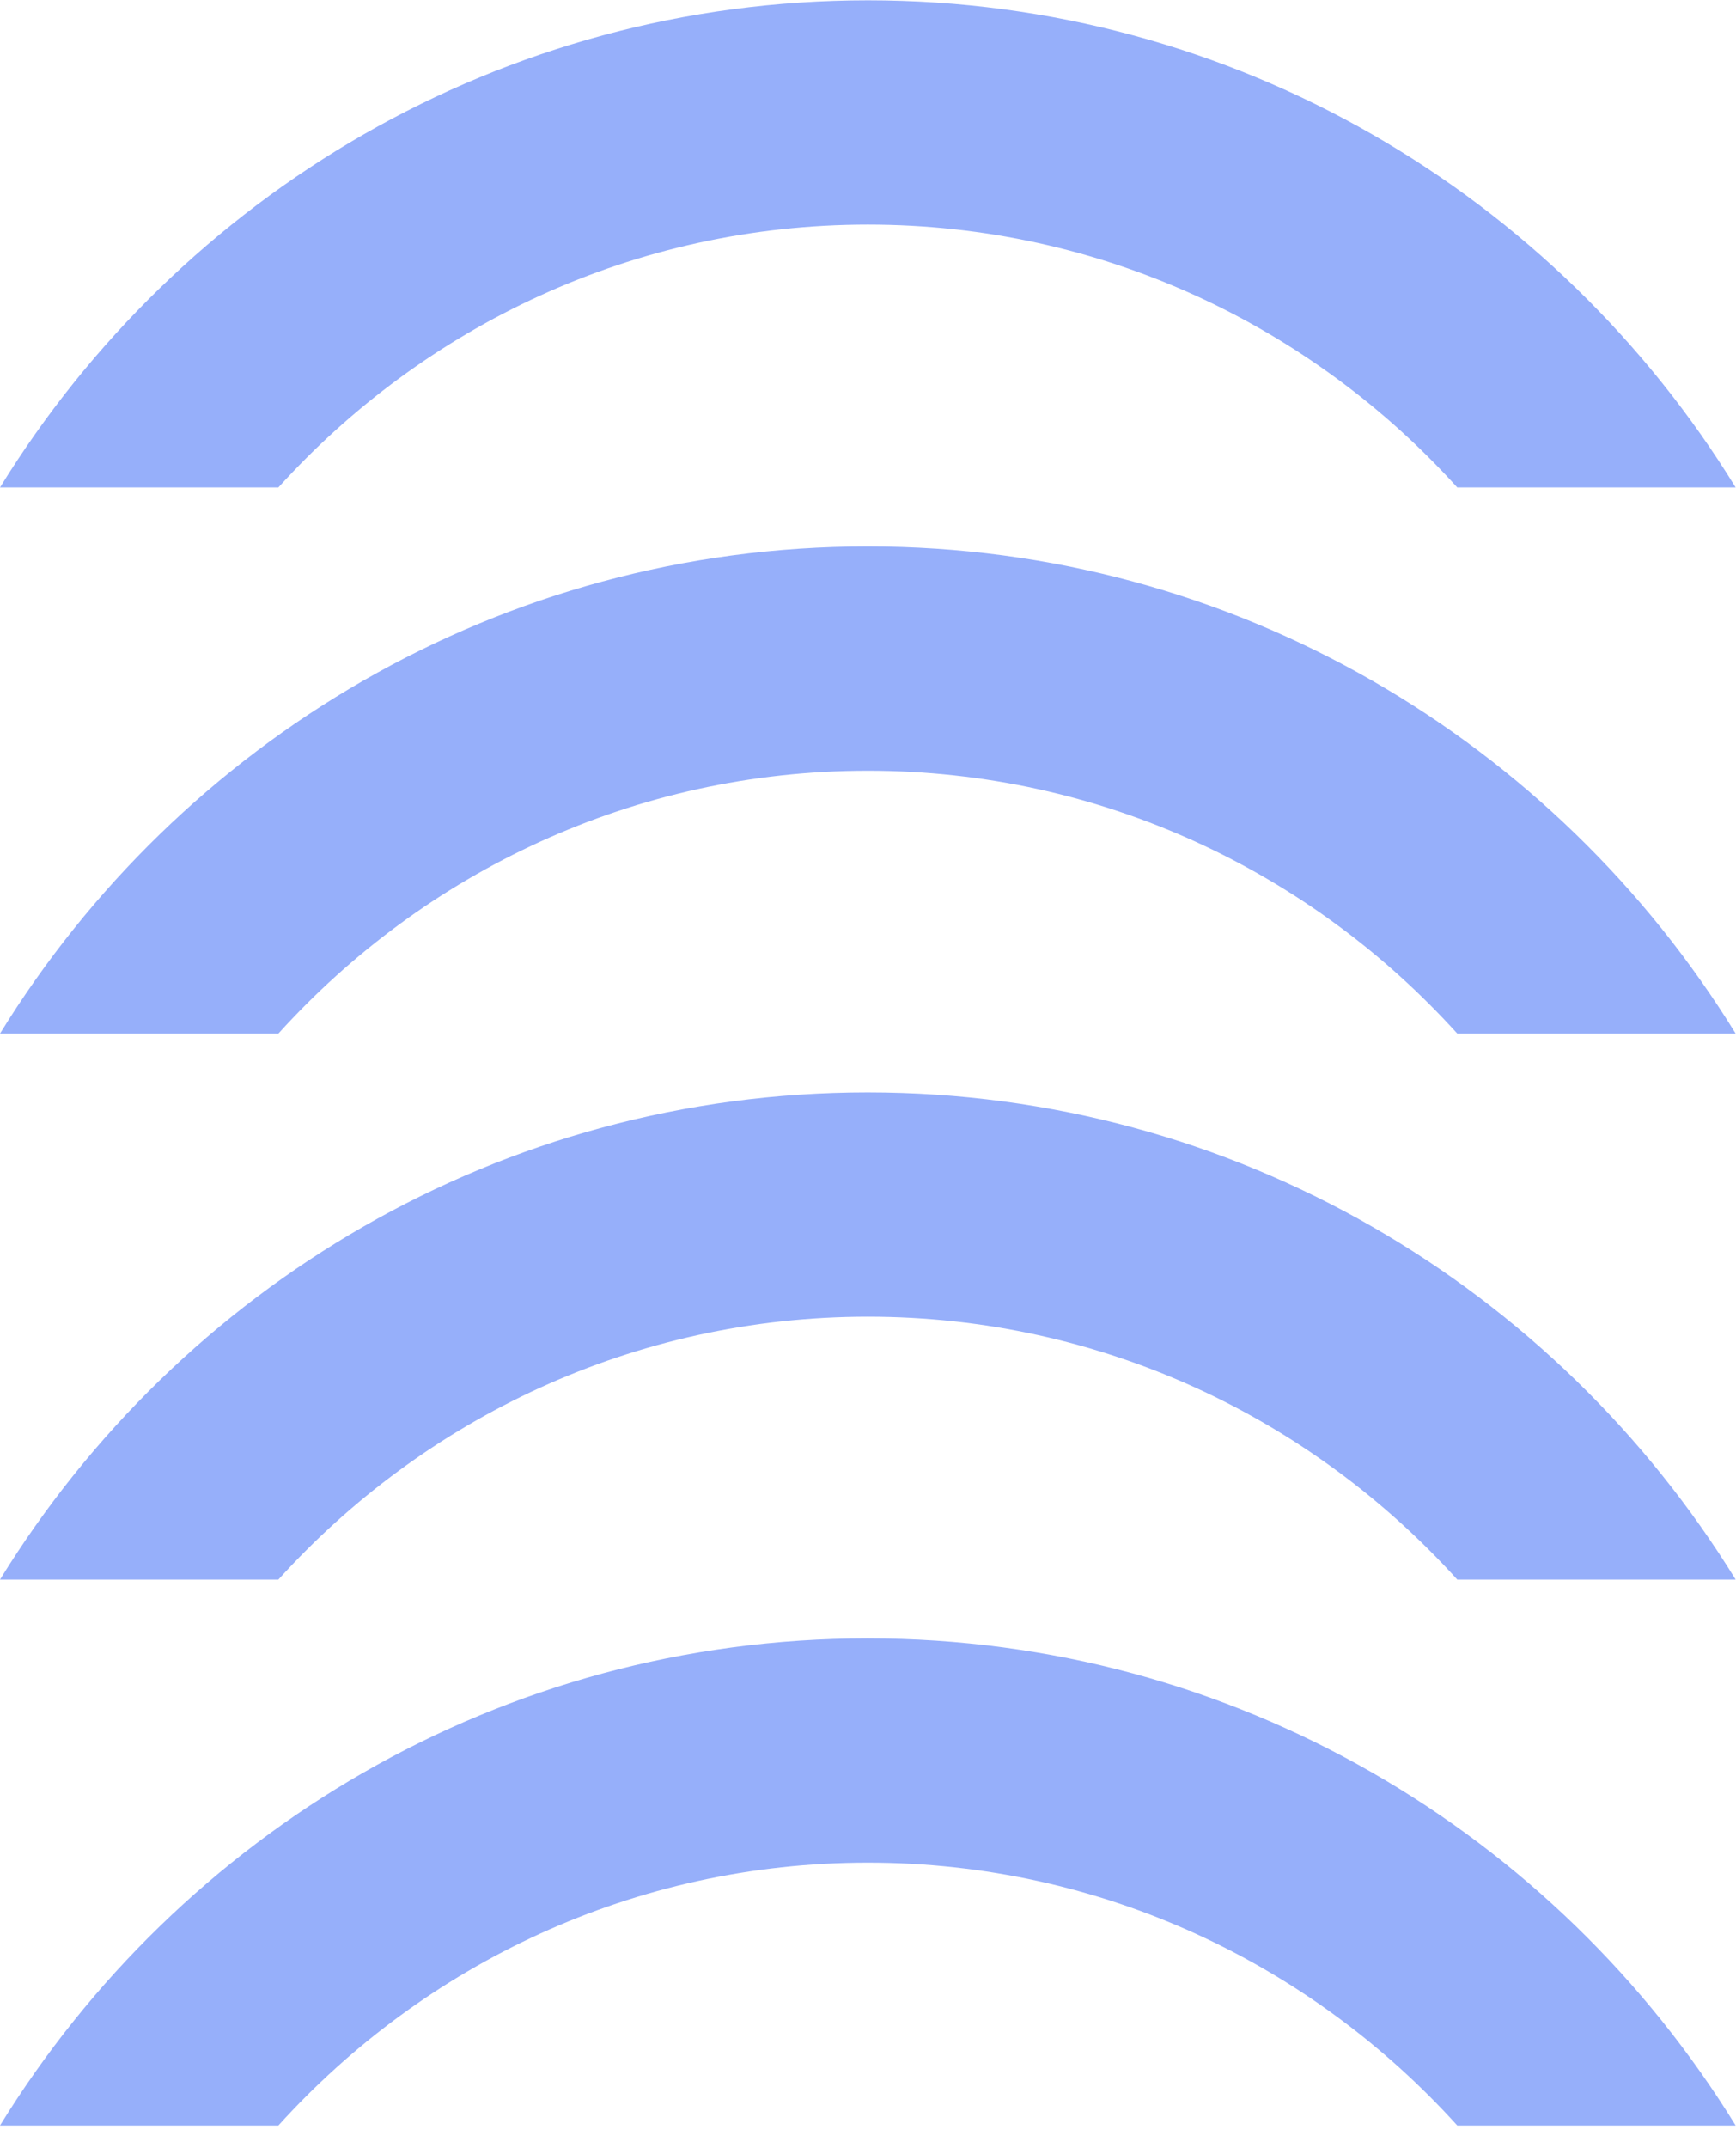
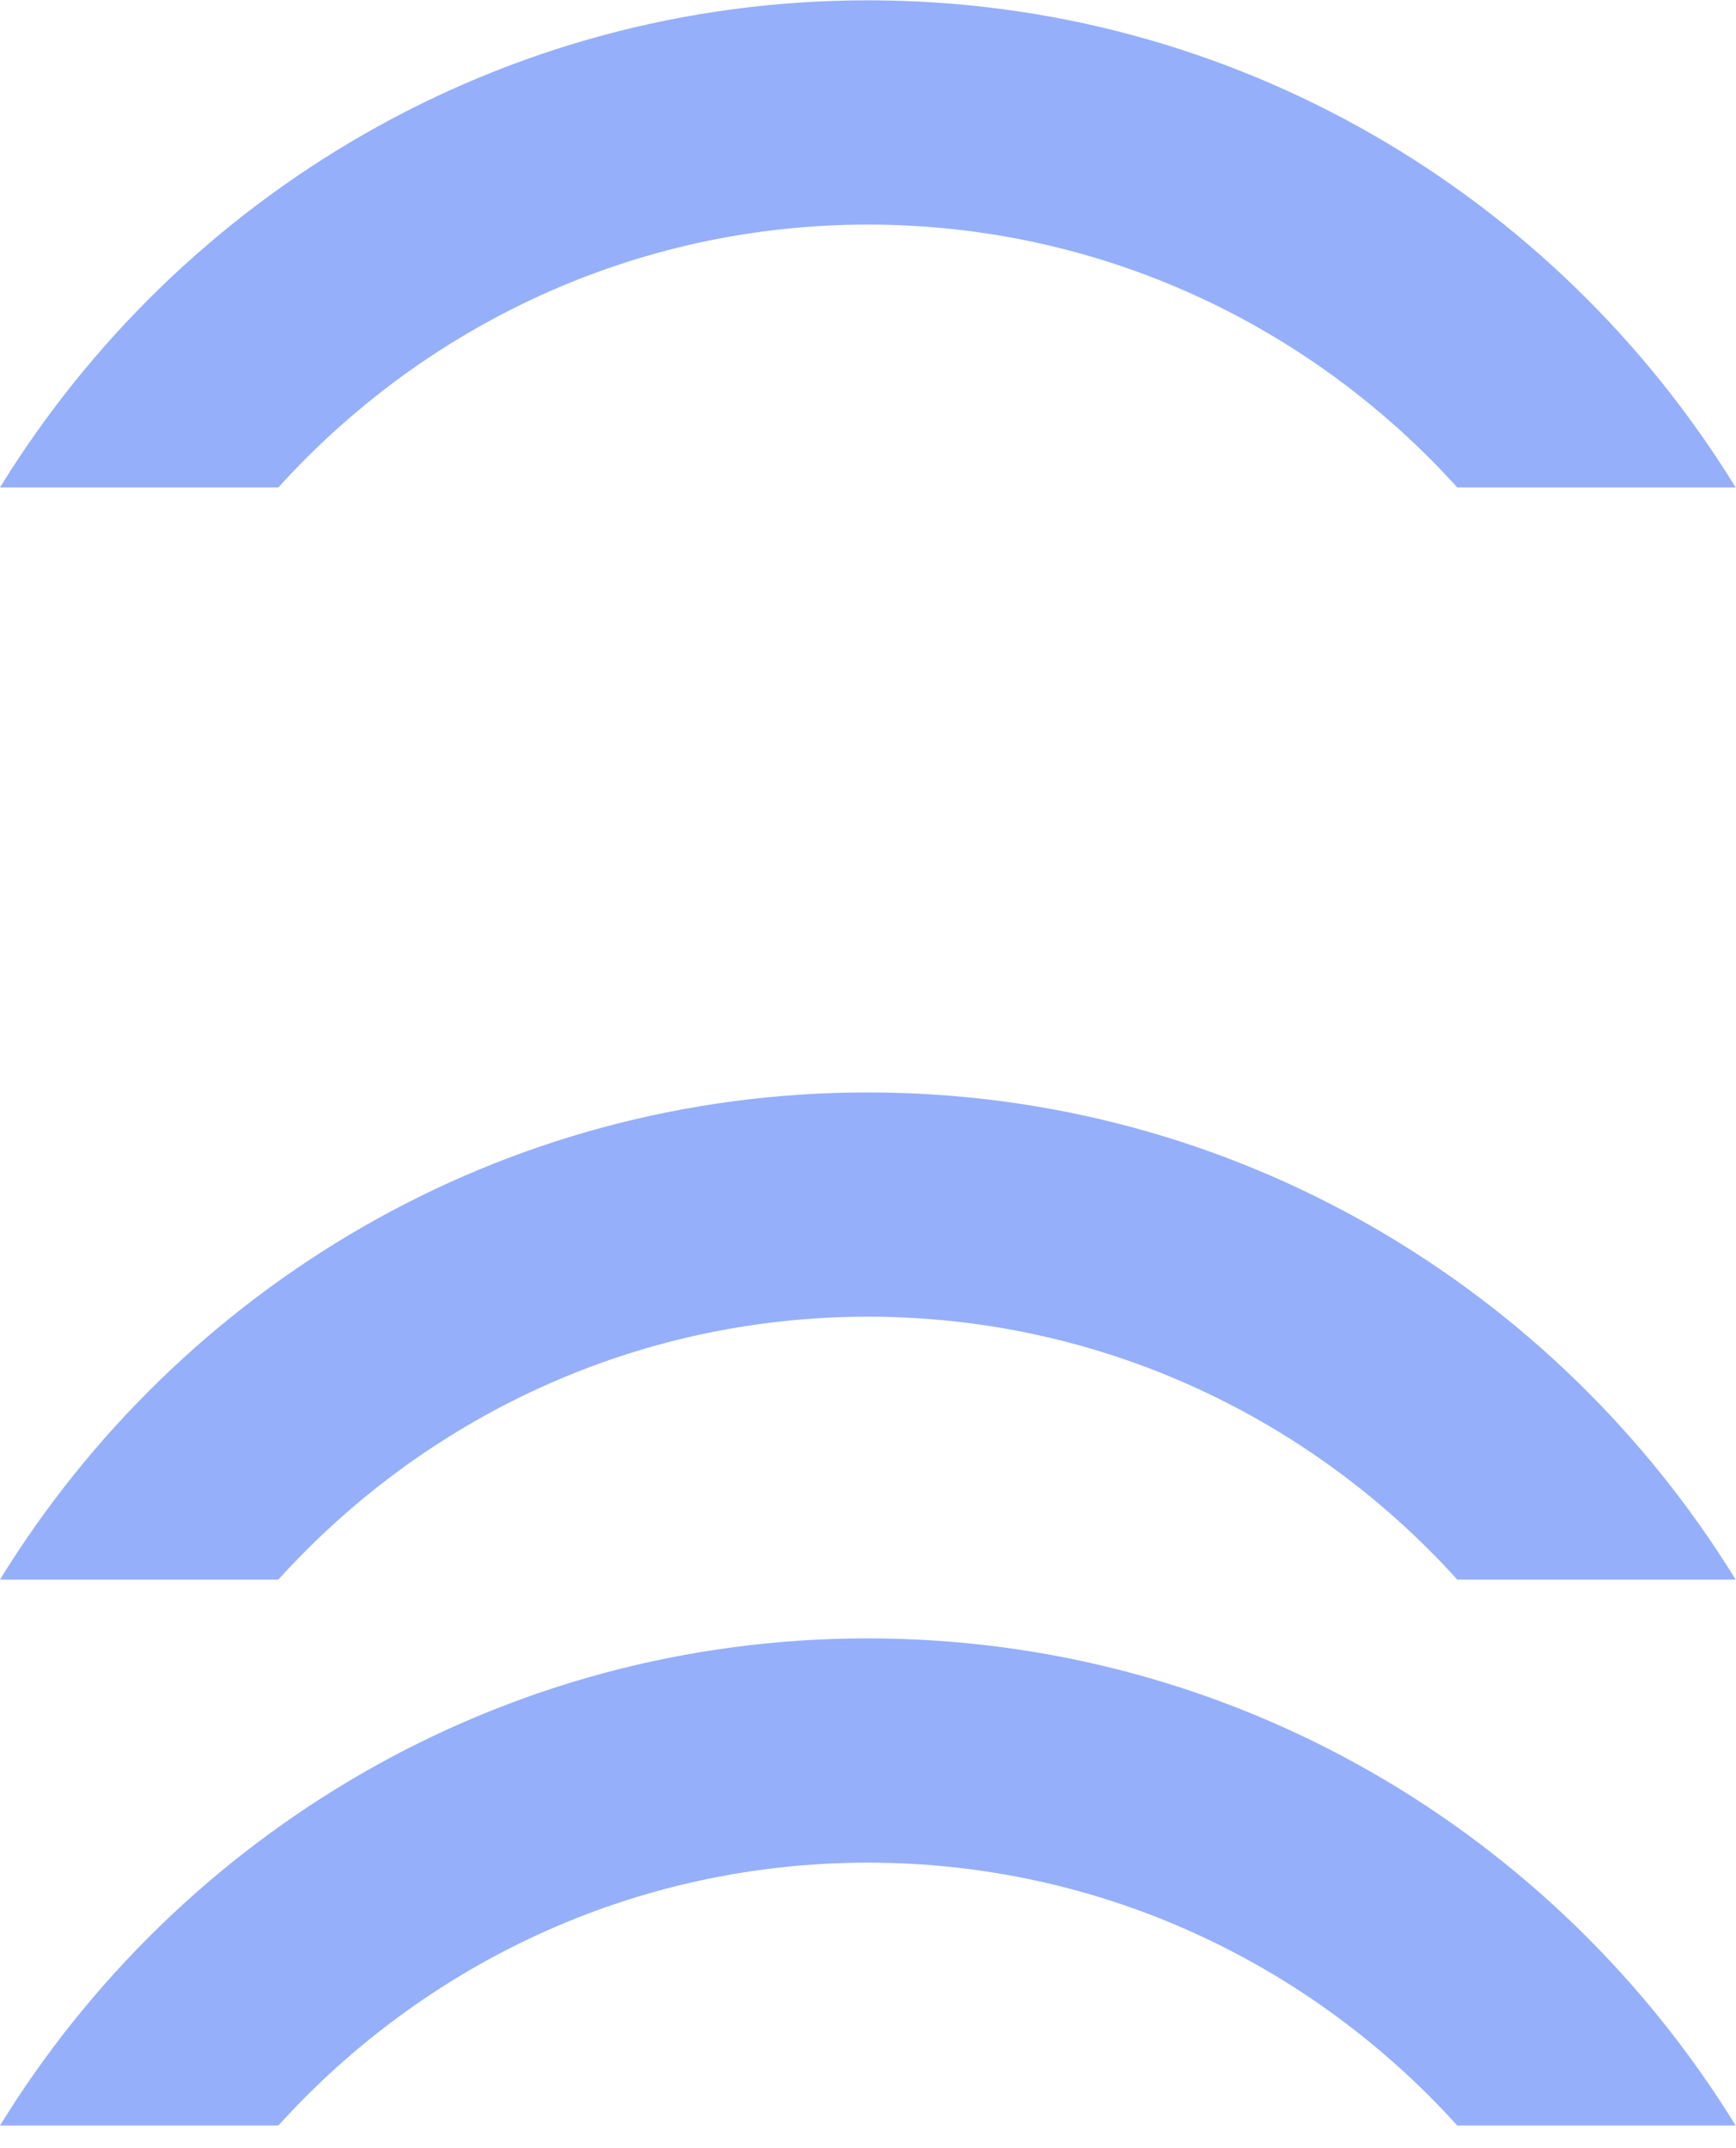
<svg xmlns="http://www.w3.org/2000/svg" width="76" height="94" viewBox="0 0 76 94" fill="none">
  <path d="M12.187 93.013C18.566 85.963 27.754 81.51 37.993 81.51C48.232 81.51 57.42 85.963 63.798 93.013H75.985C68.118 80.237 54.063 71.696 37.985 71.696C21.908 71.696 7.867 80.245 0 93.013H12.187Z" fill="#96AFFA" />
  <path d="M12.187 69.123C18.566 62.073 27.754 57.619 37.993 57.619C48.232 57.619 57.42 62.073 63.798 69.123H75.985C68.118 56.347 54.063 47.805 37.985 47.805C21.908 47.805 7.867 56.347 0 69.123H12.187Z" fill="#96AFFA" />
-   <path d="M12.187 45.23C18.566 38.18 27.754 33.727 37.993 33.727C48.232 33.727 57.42 38.18 63.798 45.23H75.985C68.118 32.454 54.063 23.912 37.985 23.912C21.908 23.912 7.867 32.454 0 45.23H12.187Z" fill="#96AFFA" />
  <path d="M12.187 21.331C18.566 14.282 27.754 9.828 37.993 9.828C48.232 9.828 57.42 14.282 63.798 21.331H75.985C68.133 8.556 54.077 0.014 38 0.014C21.923 0.014 7.867 8.556 0 21.331H12.187Z" fill="#96AFFA" />
</svg>